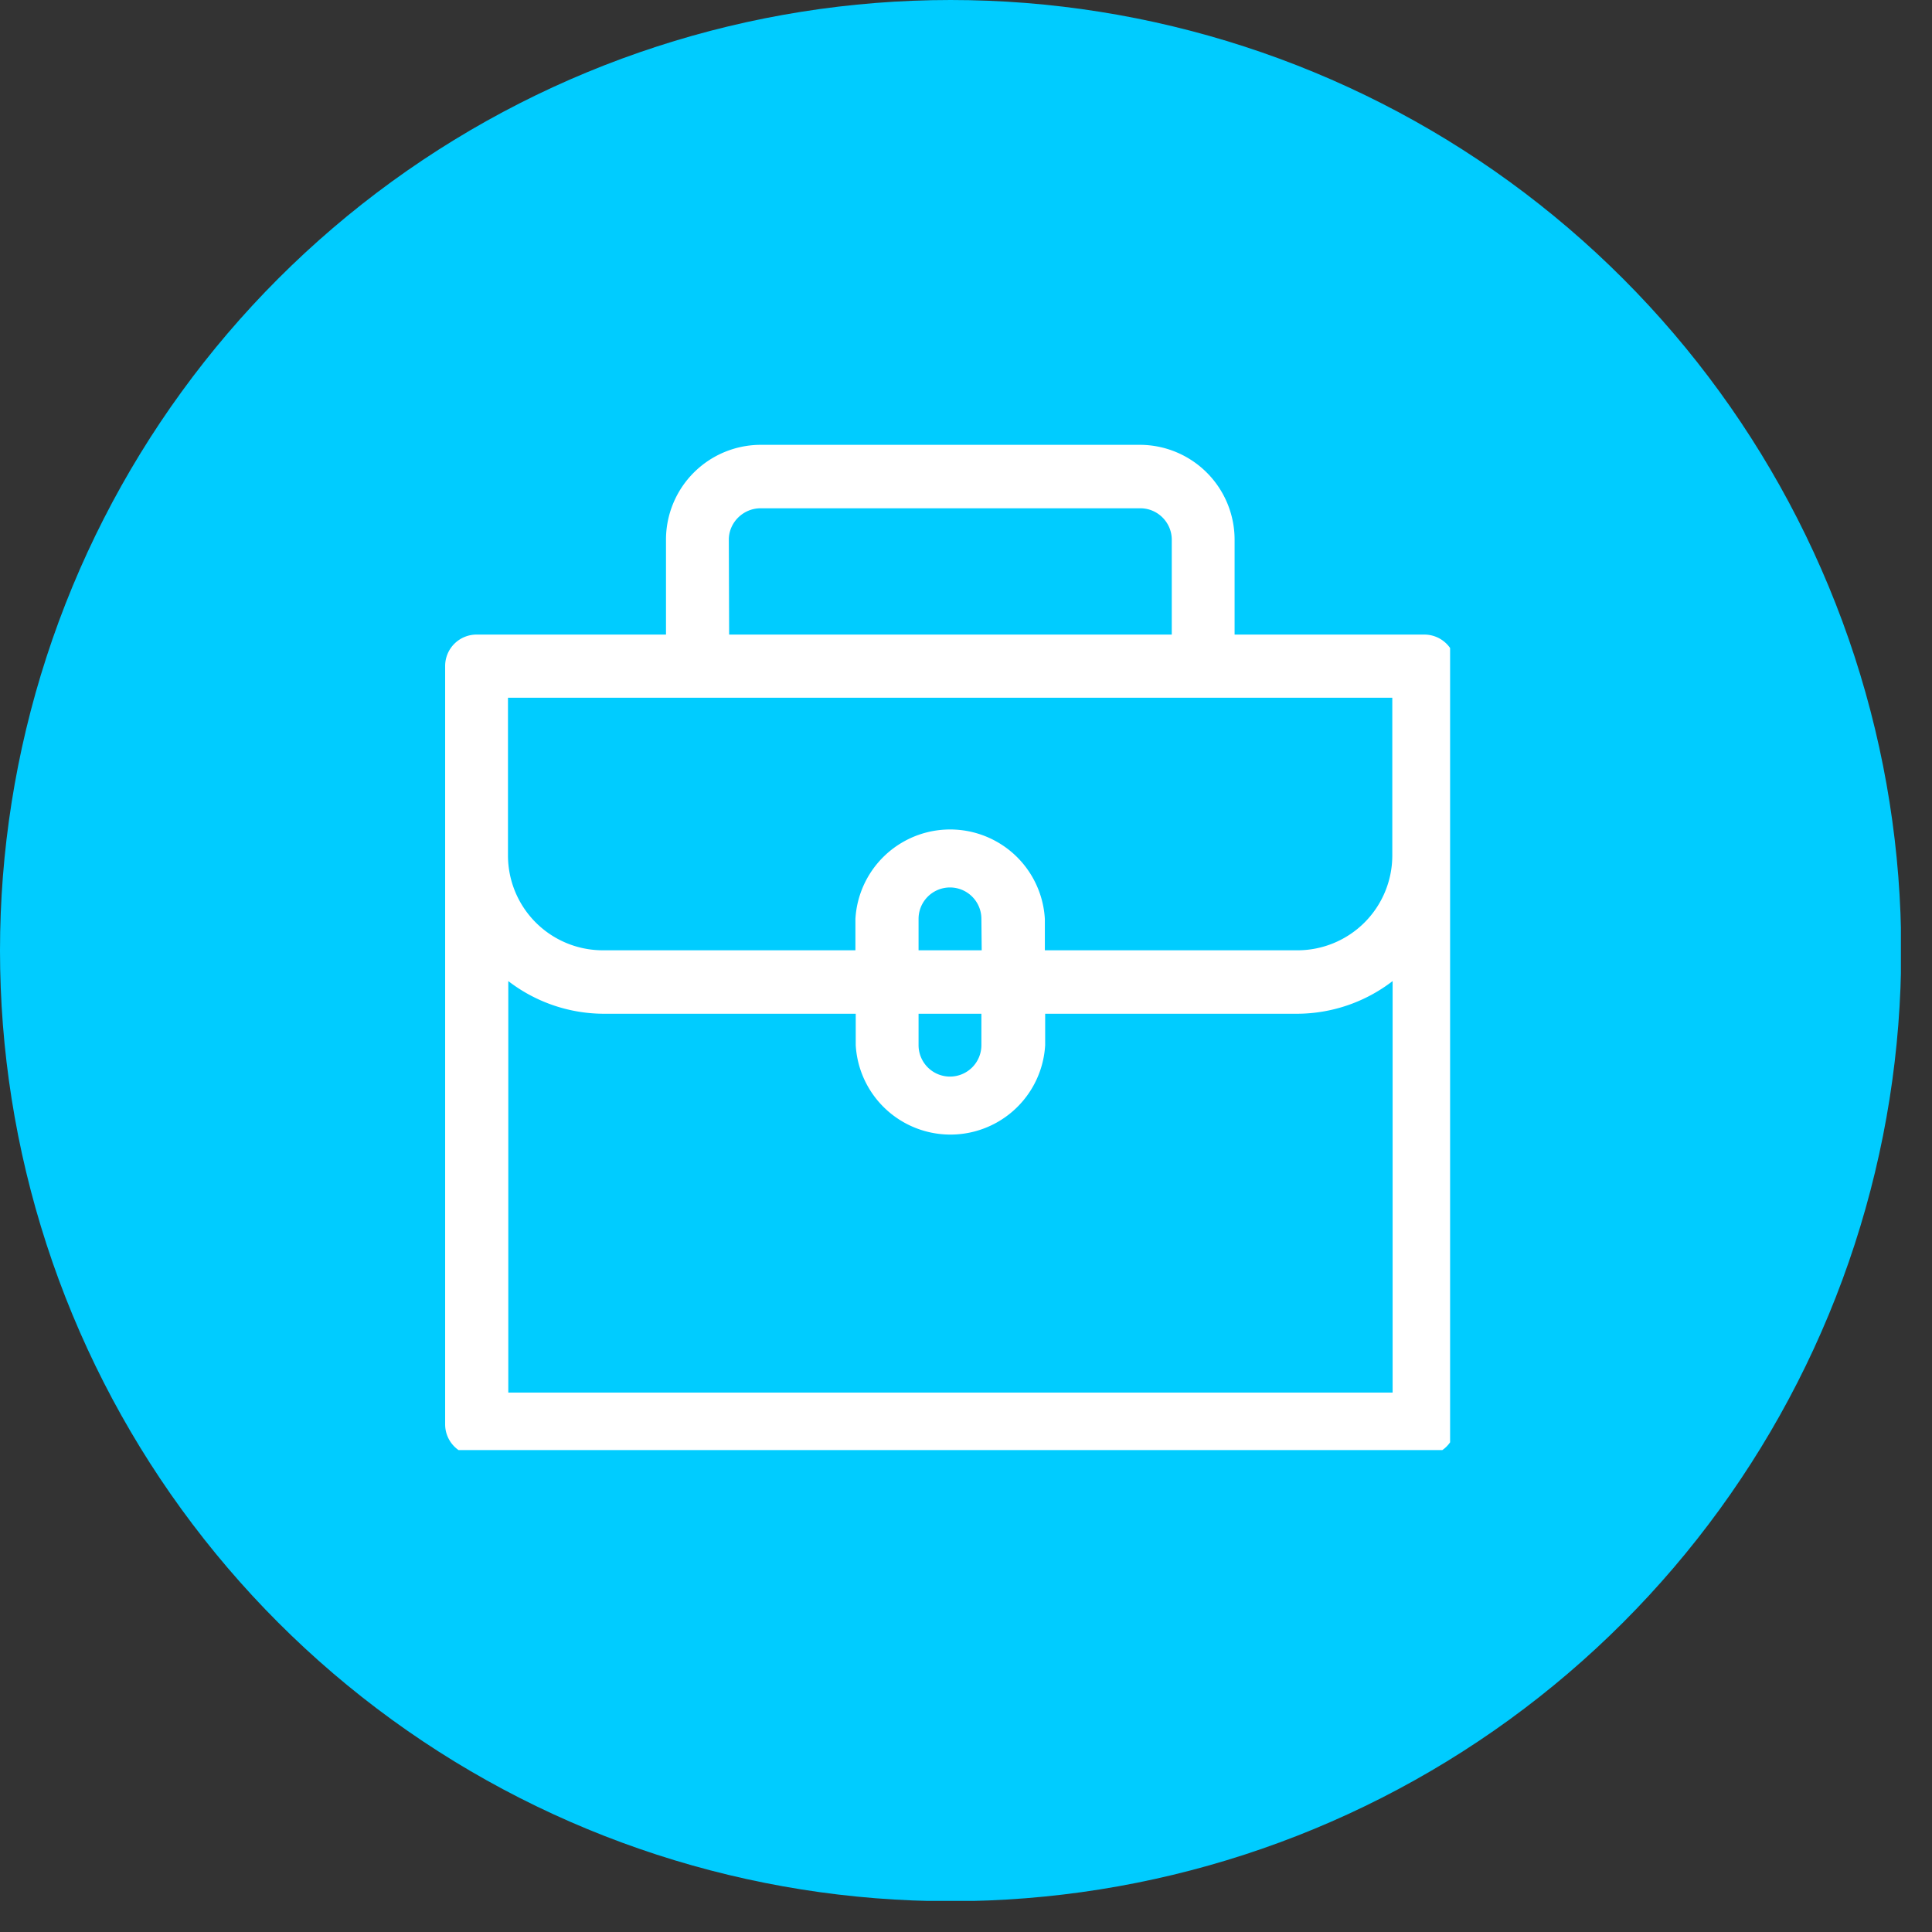
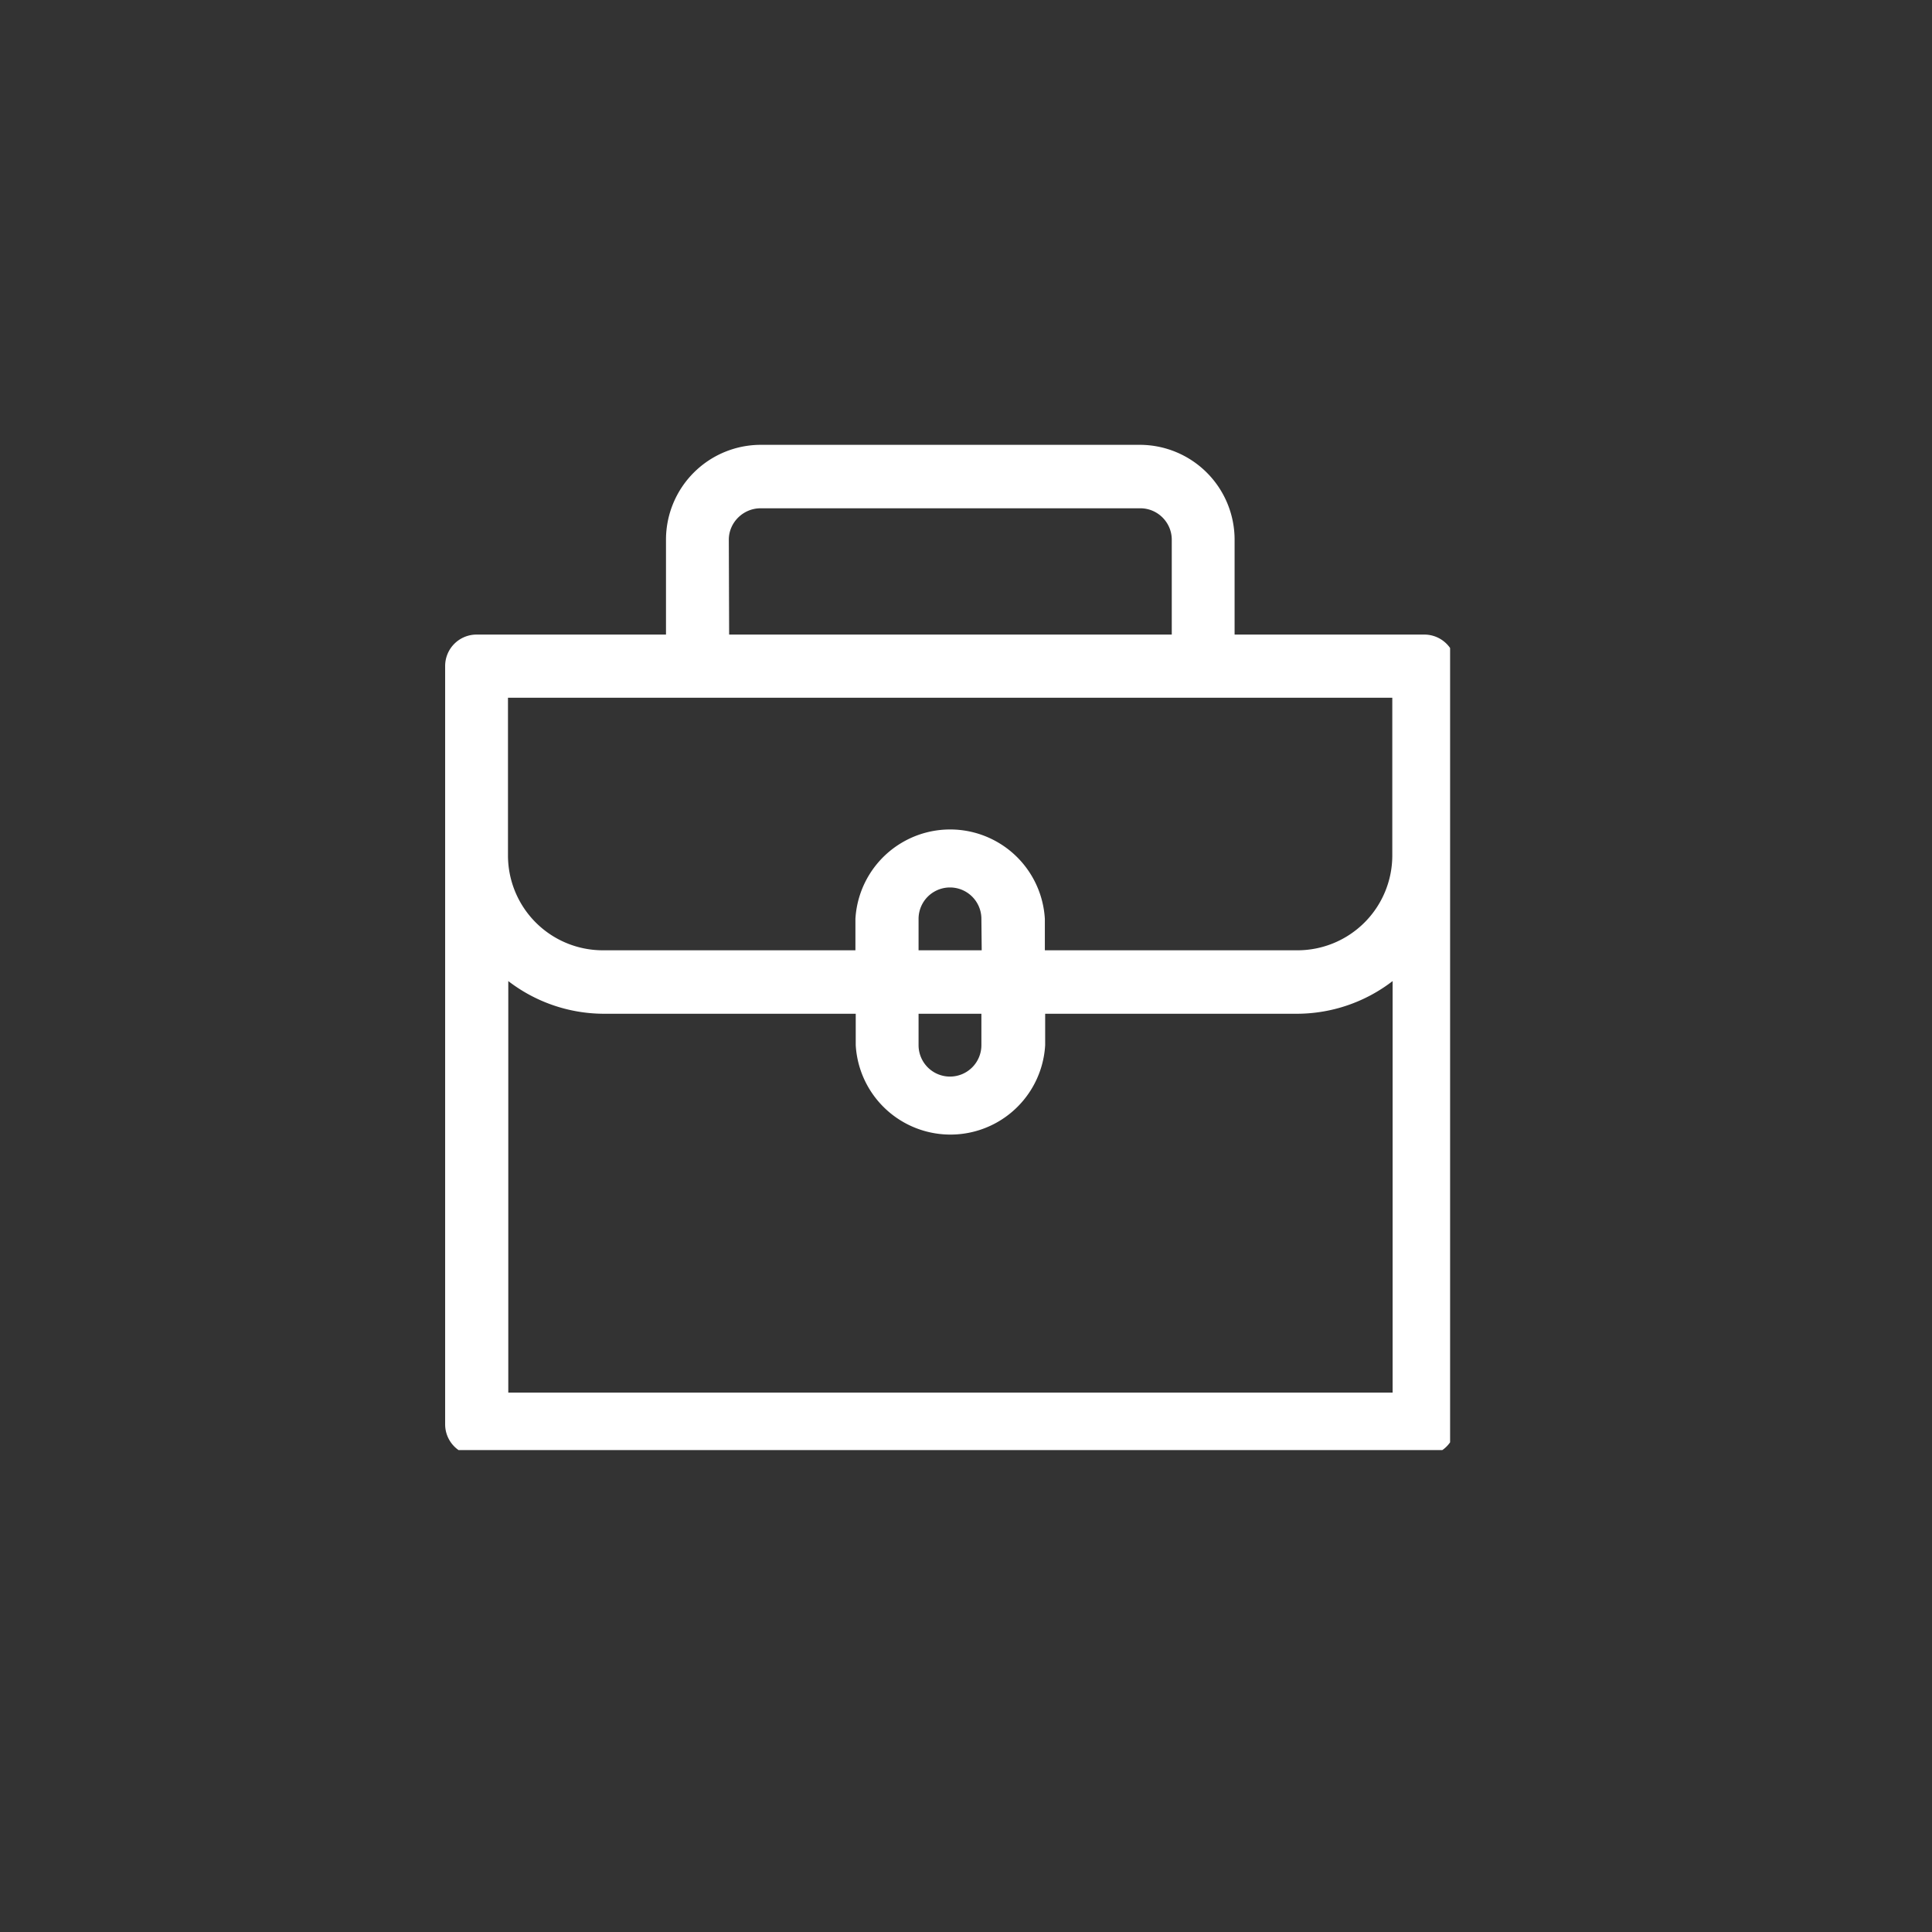
<svg xmlns="http://www.w3.org/2000/svg" width="82" height="82" version="1.0" viewBox="0 0 61.5 61.5">
  <rect x="0" y="0" width="61.5" height="61.5" fill="#333333" stroke="none" />
  <defs>
    <clipPath id="a">
      <path d="M0 0h60.51v60.51H0Zm0 0" />
    </clipPath>
    <clipPath id="b">
-       <path d="M30.26 0a30.26 30.26 0 1 0 0 60.52 30.26 30.26 0 0 0 0-60.52Zm0 0" />
-     </clipPath>
+       </clipPath>
    <clipPath id="d">
      <path d="M0 0h60.51v60.51H0Zm0 0" />
    </clipPath>
    <clipPath id="e">
      <path d="M30.26 0a30.26 30.26 0 1 0 0 60.52 30.26 30.26 0 0 0 0-60.52Zm0 0" />
    </clipPath>
    <clipPath id="c">
-       <path d="M0 0h61v61H0z" />
+       <path d="M0 0h61v61z" />
    </clipPath>
    <clipPath id="f">
      <path d="M14.16 14.16h32v32h-32Zm0 0" />
    </clipPath>
  </defs>
  <g clip-path="url(#a)">
    <g clip-path="url(#b)">
      <g clip-path="url(#c)" transform="matrix(1, 0, 0, 1, -0, 0)">
        <g clip-path="url(#d)">
          <g clip-path="url(#e)">
-             <path fill="#0cf" d="M0 0h60.51v60.51H0Zm0 0" />
-           </g>
+             </g>
        </g>
      </g>
    </g>
  </g>
  <g clip-path="url(#f)">
    <path fill="#fff" d="M45.34 20.2H39.3v-3.02a3.02 3.02 0 0 0-3.01-3.02H24.22a3.02 3.02 0 0 0-3.02 3.02v3.02h-6.03a1 1 0 0 0-1 1v24.14a1 1 0 0 0 1 1h30.17a1 1 0 0 0 1-1V21.2a1 1 0 0 0-1-1ZM23.2 17.18c0-.55.46-1 1.01-1H36.3c.55 0 1 .45 1 1v3.02H23.21Zm-7.03 5.03h28.15v5.03a3.02 3.02 0 0 1-3.02 3.01h-8.04v-1a3.02 3.02 0 0 0-6.03 0v1h-8.05a3.02 3.02 0 0 1-3.01-3.01Zm15.08 8.04h-2.01v-1a1 1 0 1 1 2 0Zm-2.01 2.02h2v1a1 1 0 0 1-1 1 1 1 0 0 1-1-1ZM16.18 44.33v-13.1a5 5 0 0 0 3.01 1.04h8.05v1a3.02 3.02 0 0 0 6.03 0v-1h8.04a5 5 0 0 0 3.02-1.04v13.1Zm0 0" />
  </g>
</svg>